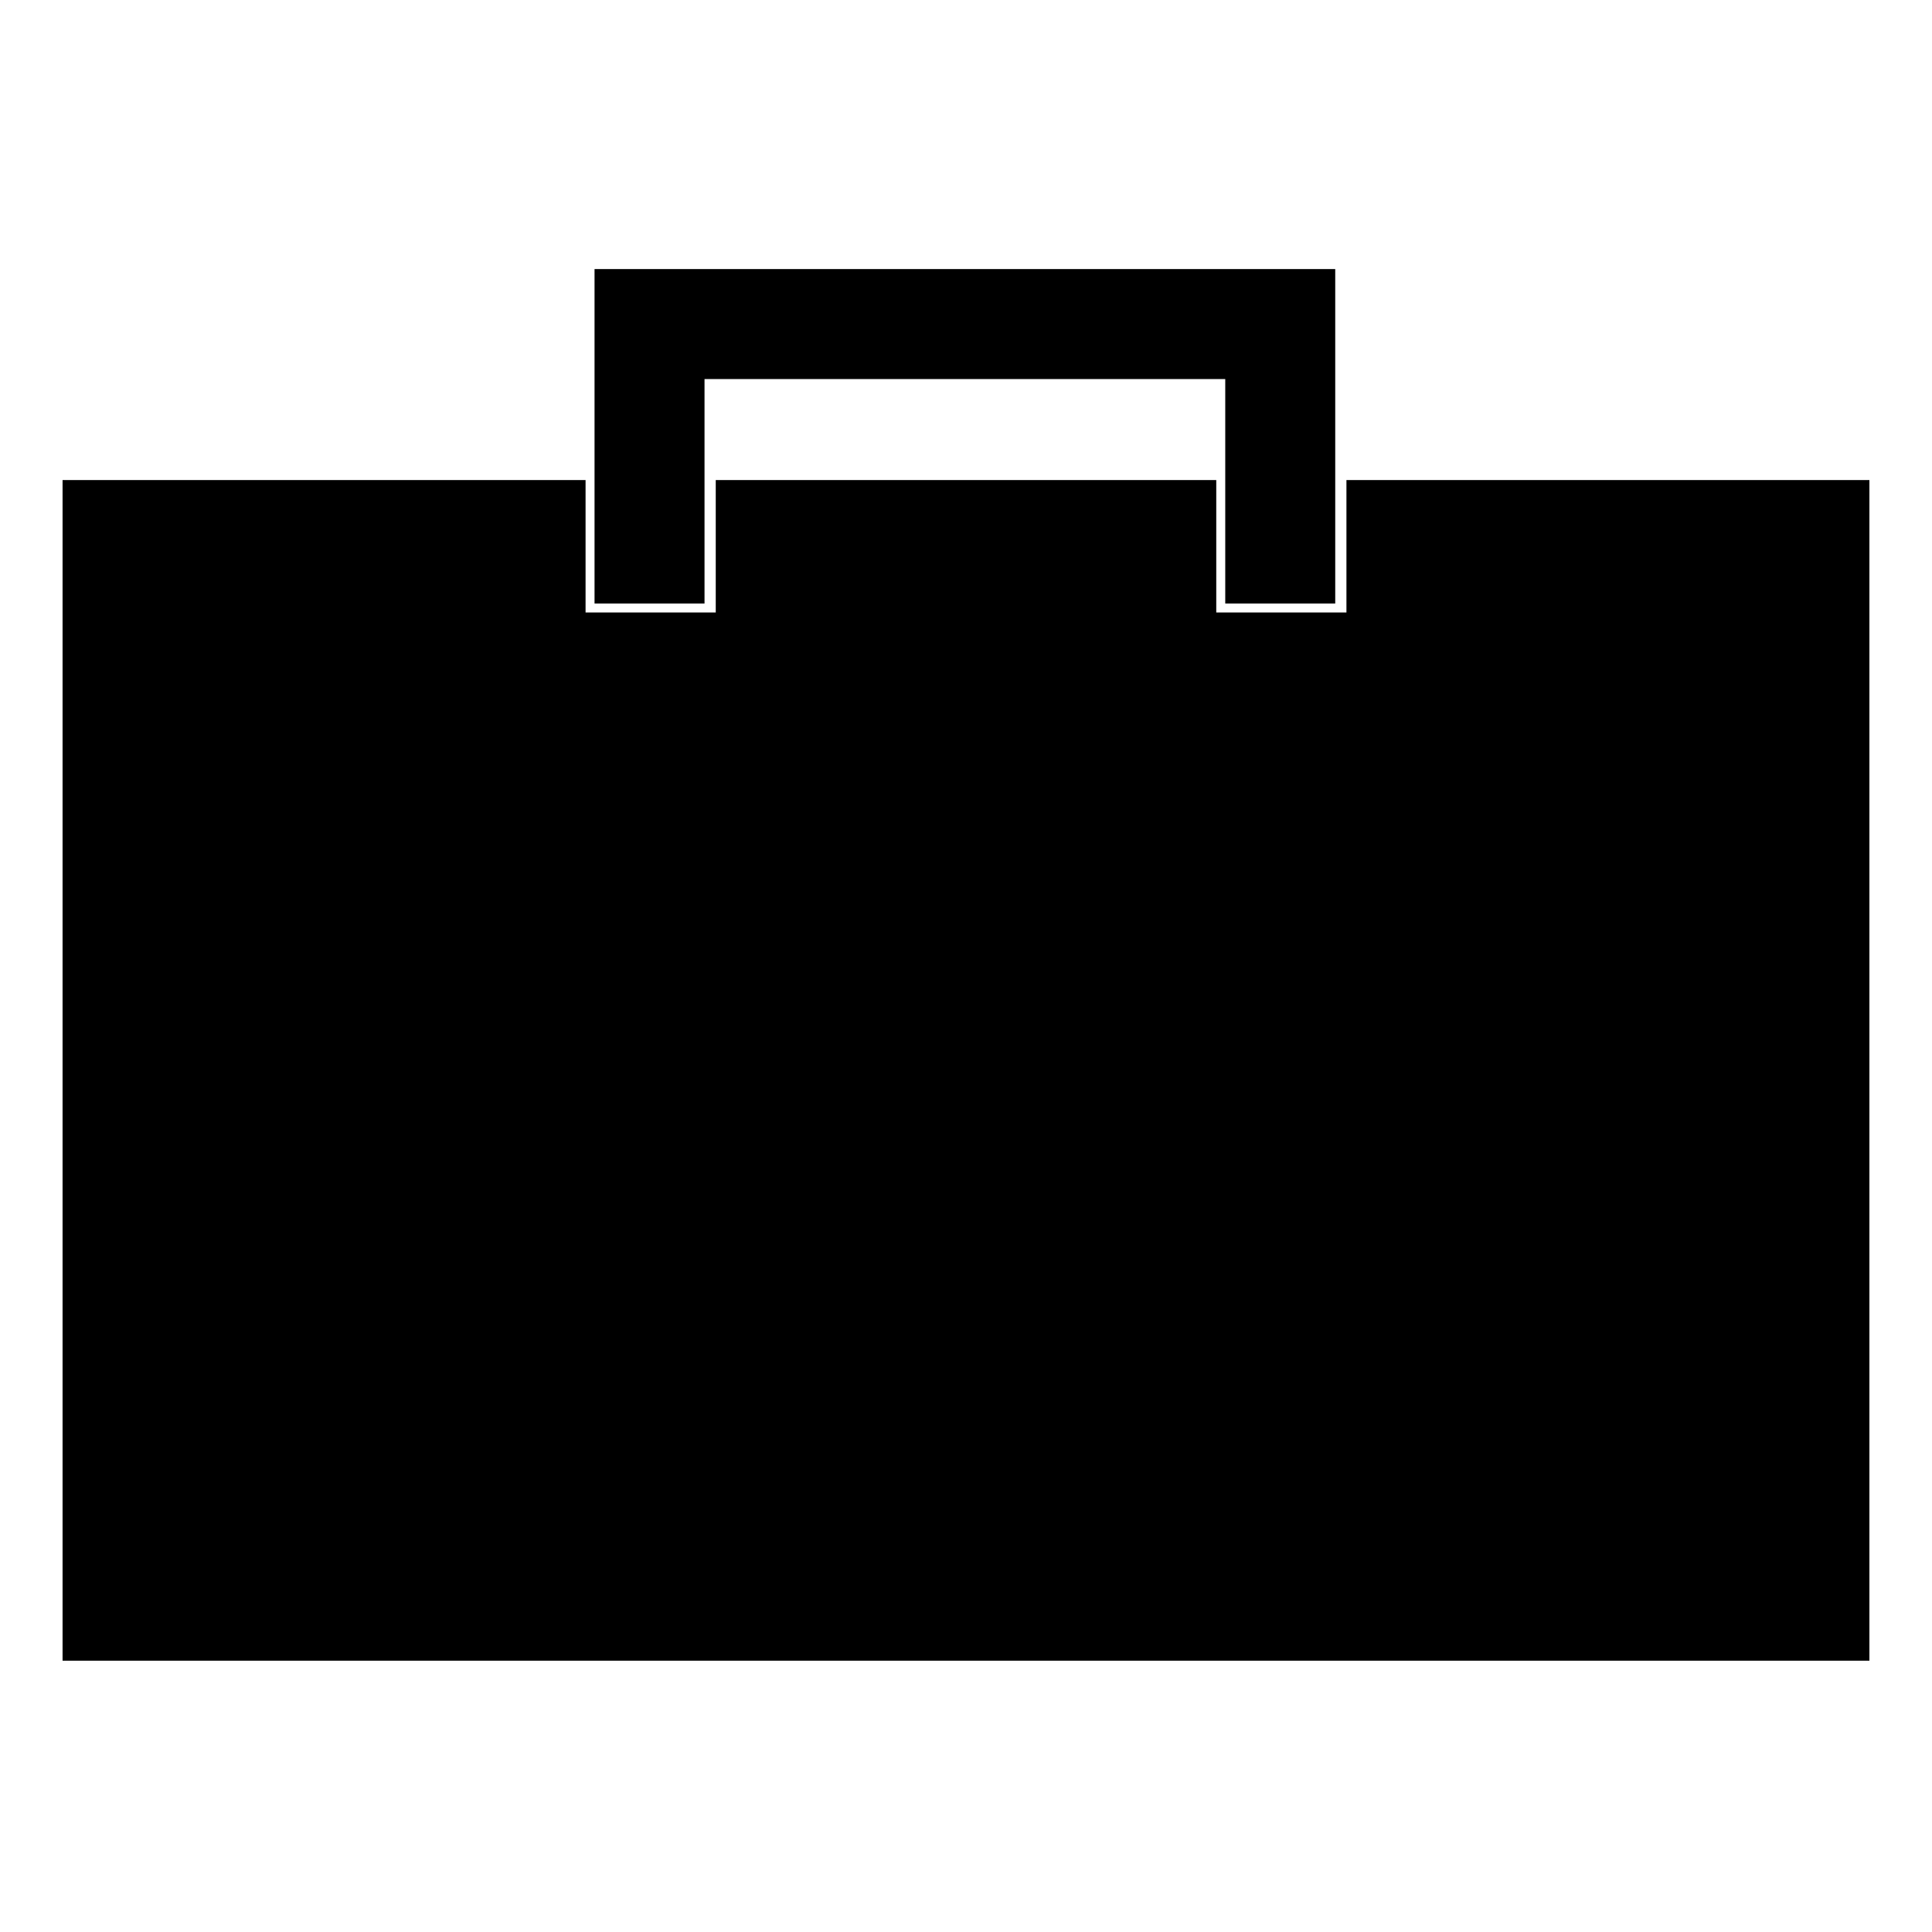
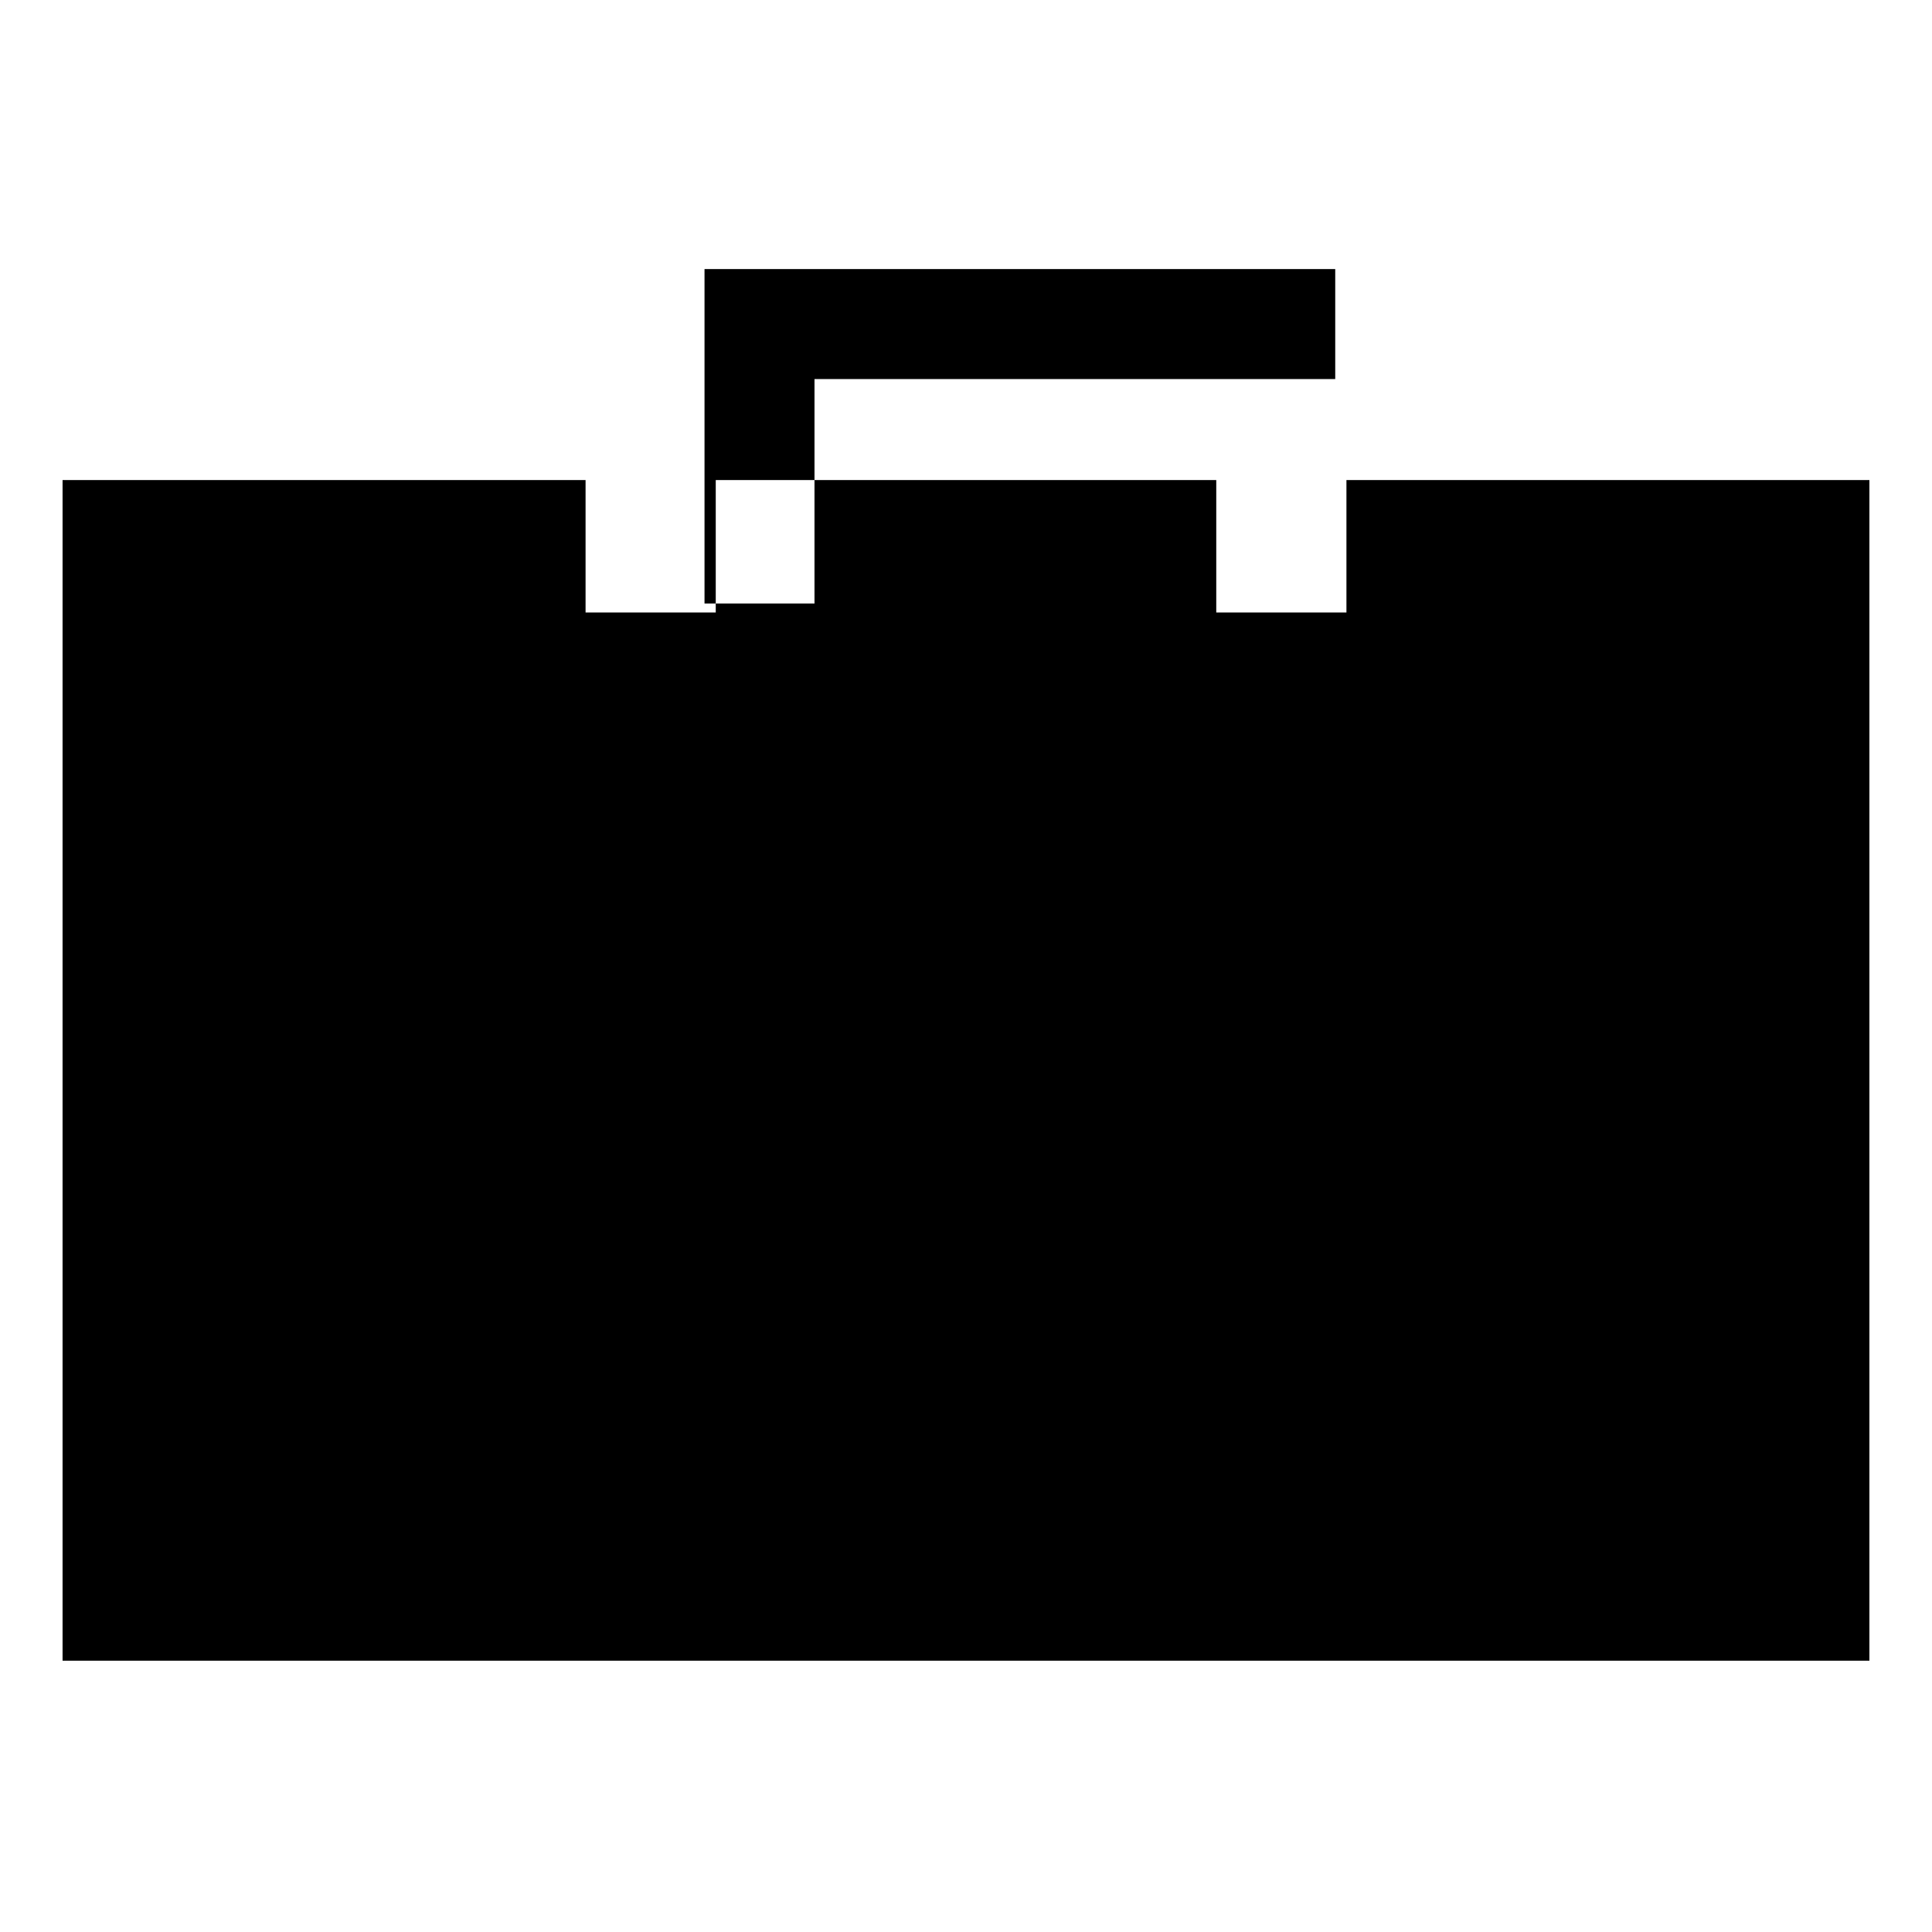
<svg xmlns="http://www.w3.org/2000/svg" fill="#000000" width="800px" height="800px" version="1.1" viewBox="144 144 512 512">
-   <path d="m160.59 271.22h138.59v35.094h34.5v-35.094h132.64v35.094h34.5v-35.094h138.59v312.88h-478.83v-312.88zm140.97-55.914h196.29v88.629h-29.145v-59.48h-138v59.48h-29.145v-88.629z" fill-rule="evenodd" />
+   <path d="m160.59 271.22h138.59v35.094h34.5v-35.094h132.64v35.094h34.5v-35.094h138.59v312.88h-478.83v-312.88zm140.97-55.914h196.29v88.629v-59.48h-138v59.48h-29.145v-88.629z" fill-rule="evenodd" />
</svg>